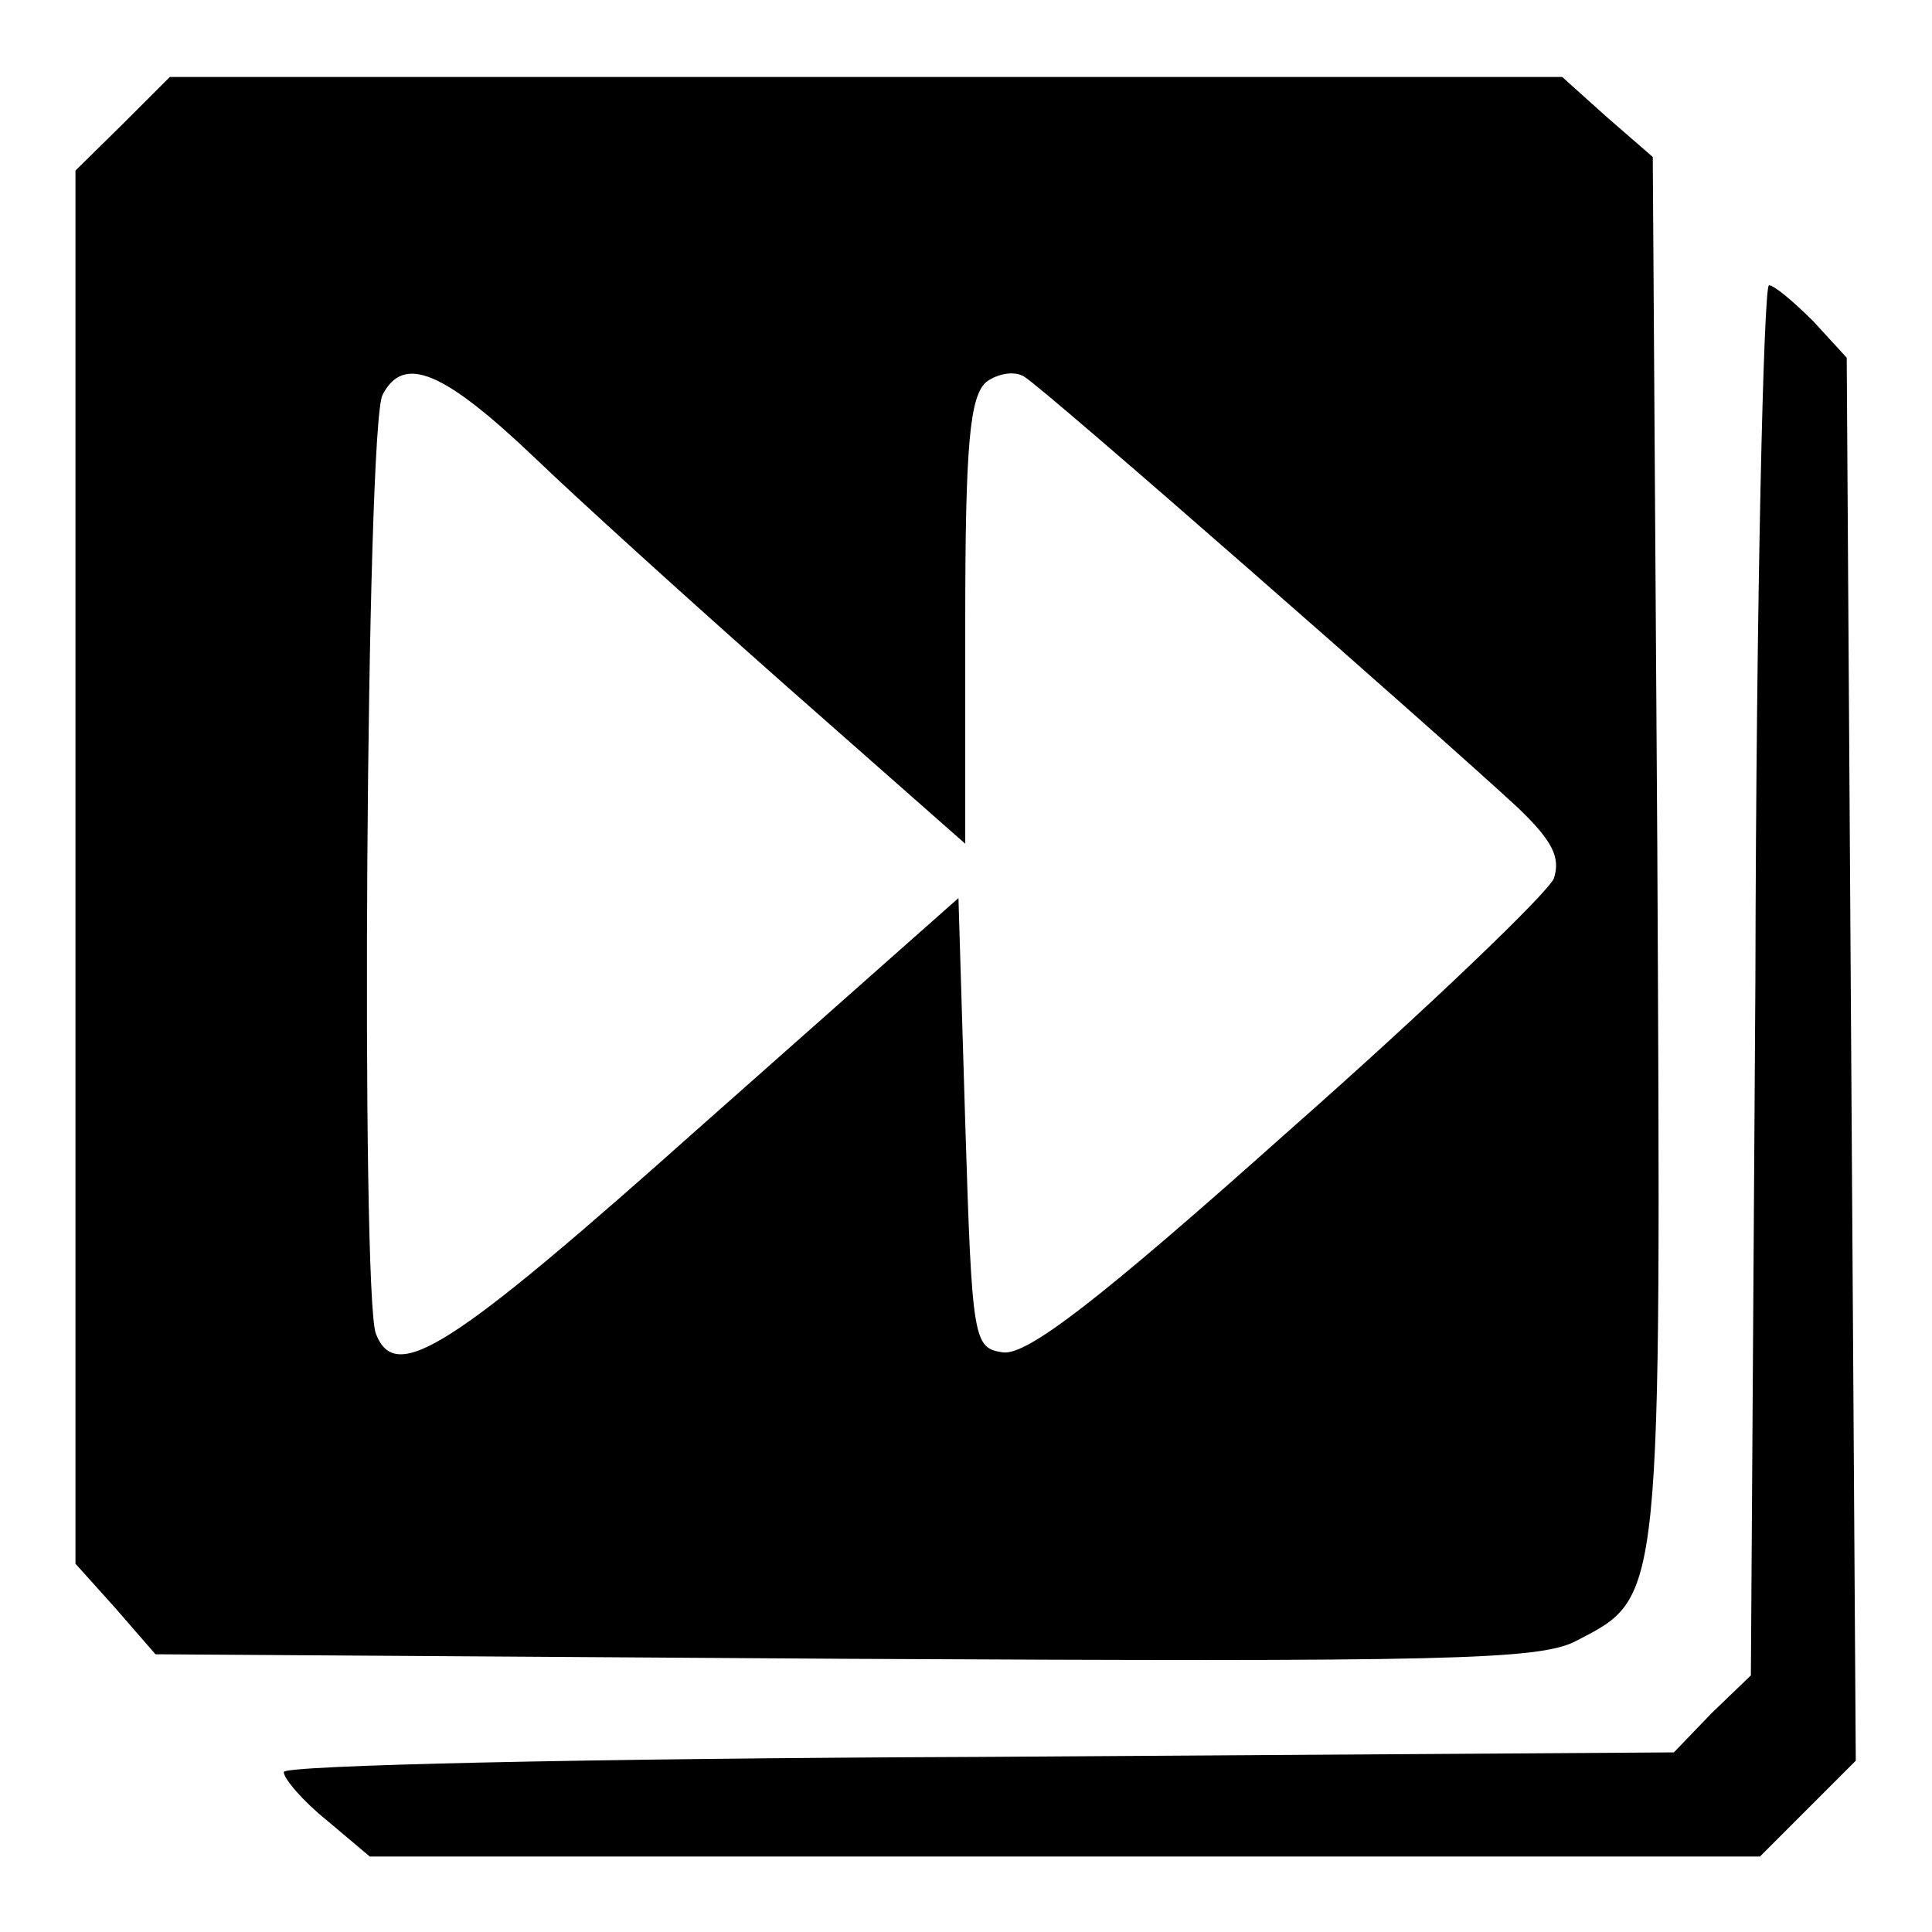
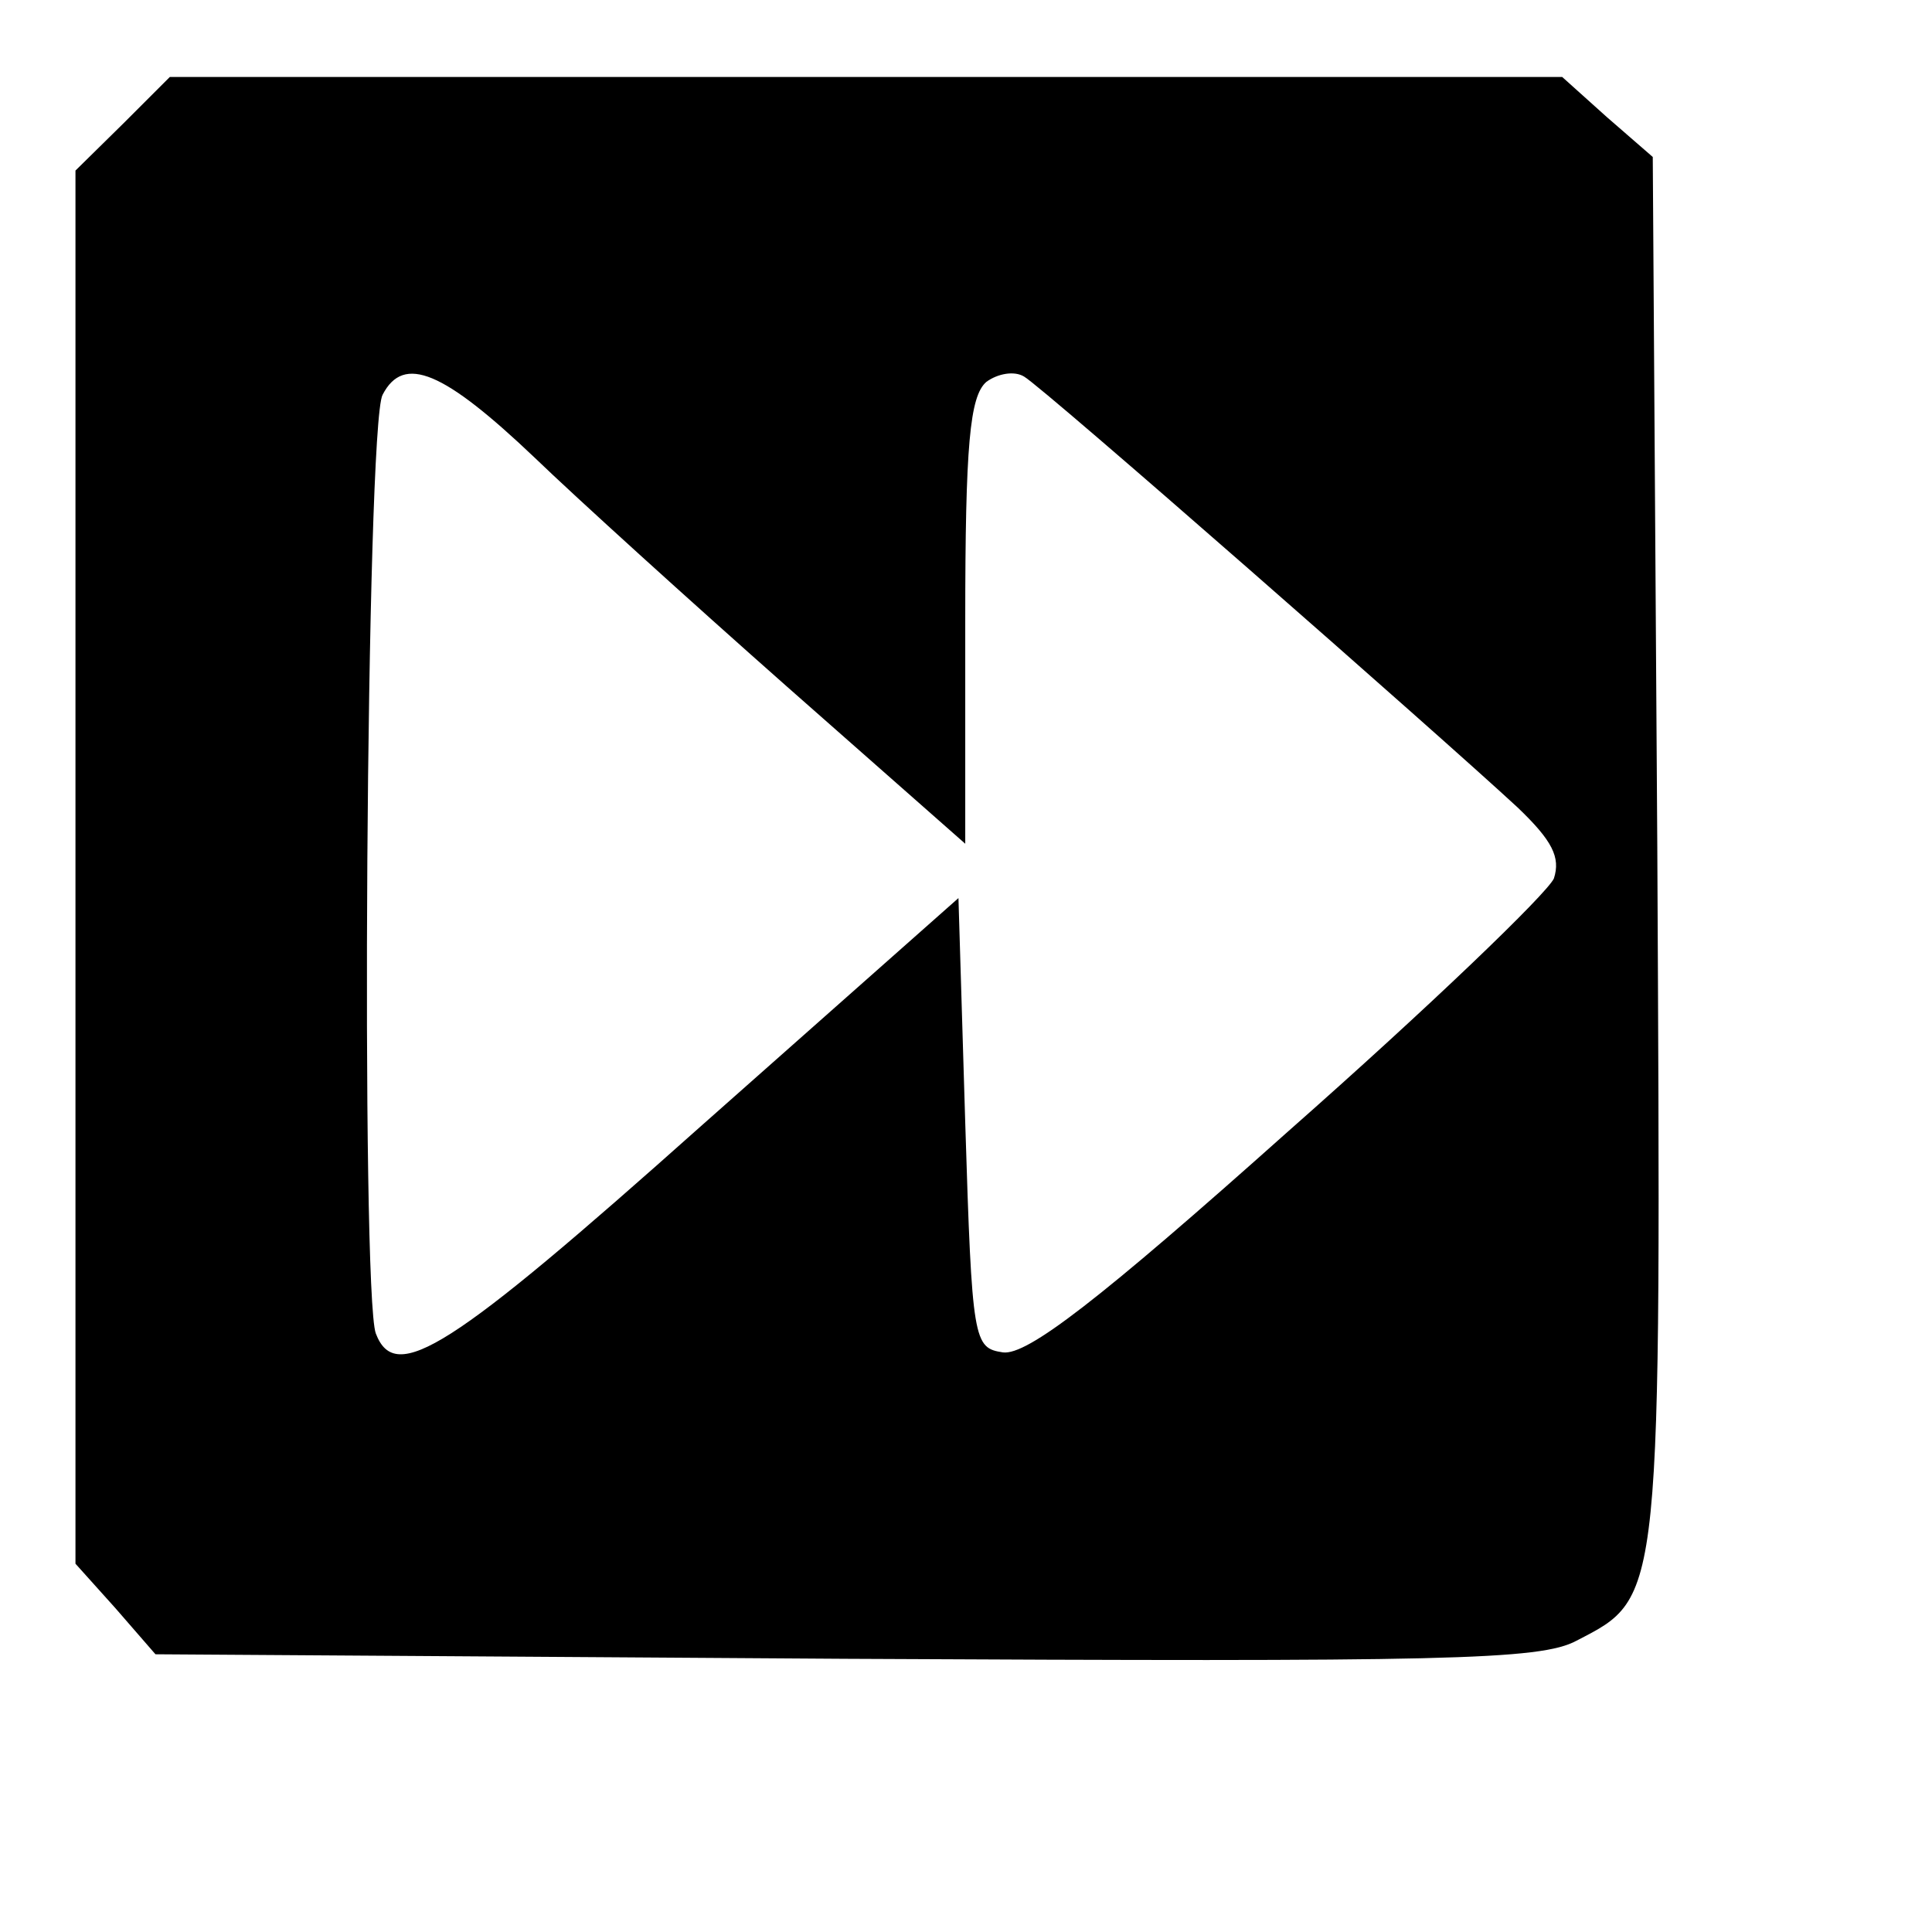
<svg xmlns="http://www.w3.org/2000/svg" version="1.1" x="0px" y="0px" viewBox="0 0 256 256" enable-background="new 0 0 256 256" xml:space="preserve">
  <g>
    <g>
      <g>
        <path fill="#000000" d="M16.3,16.4L10,22.6v92.3v92.3l5.3,5.9l5.3,6.1l91.4,0.6c79.4,0.4,92.1,0.2,96.9-2.4c11.4-5.9,11.2-4.6,10.7-105.2l-0.6-91.4l-6.1-5.3l-5.9-5.3h-92.3H22.5L16.3,16.4z M70.8,60.6c5.5,5.3,20.6,19,33.5,30.4l23.6,20.8V82.3c0-23.4,0.6-29.8,2.8-31.7c1.5-1.1,3.7-1.5,5-0.7c2.6,1.5,54.7,47.2,65.4,57.1c4.6,4.4,5.7,6.6,4.8,9.4c-0.9,2-16.6,17.1-35.2,33.5c-25.2,22.5-34.6,29.7-37.8,29.3c-3.9-0.6-4.1-1.3-5-30.4L127,119l-34.1,30.2c-33.3,29.7-40.5,34.3-43.1,27.5c-2-5.3-1.3-120.5,0.9-124.4C53.5,46.9,58.8,49.2,70.8,60.6z" />
-         <path fill="#000000" d="M232.6,129.8L232,222l-5.2,5l-5,5.2l-92.1,0.6c-51.8,0.2-92.1,1.1-92.1,2c0,0.9,2.6,3.9,5.7,6.4l5.7,4.8h92.1h92.1l6.3-6.3l6.4-6.4l-0.6-92.9l-0.6-93l-4.4-4.8c-2.6-2.6-5.2-4.8-5.9-4.8C233.7,37.7,232.7,79.2,232.6,129.8z" />
      </g>
    </g>
  </g>
</svg>